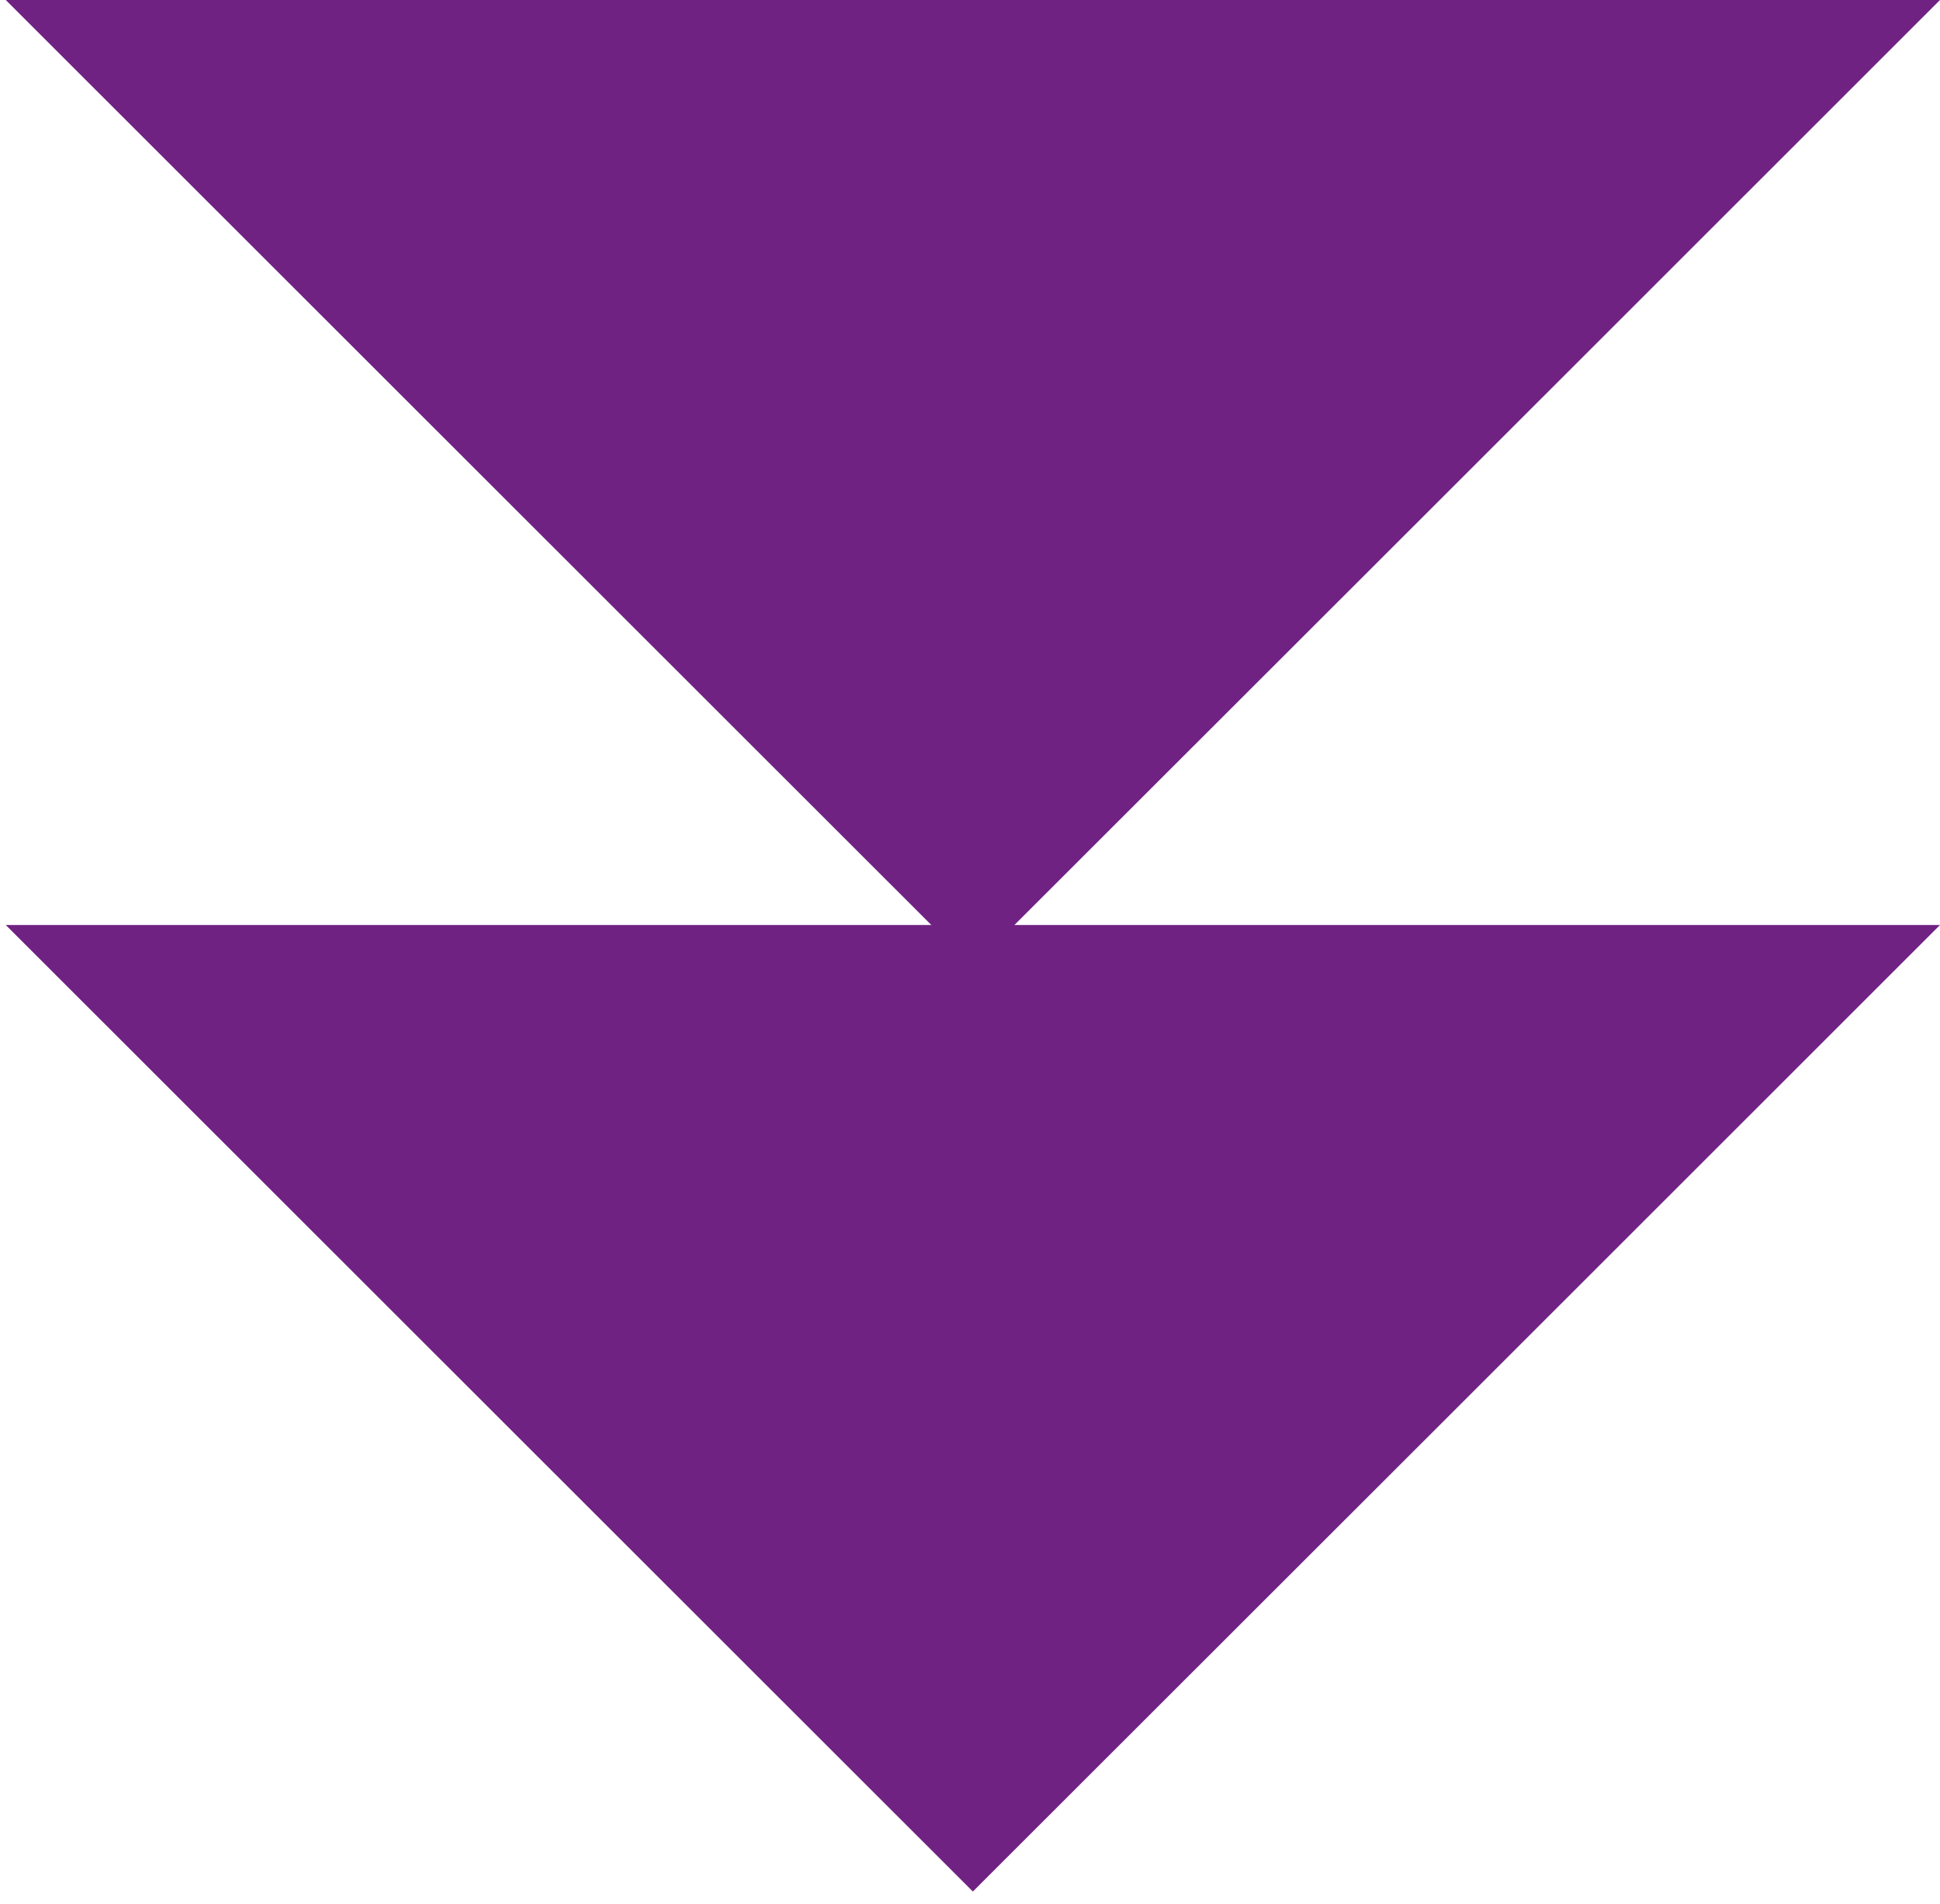
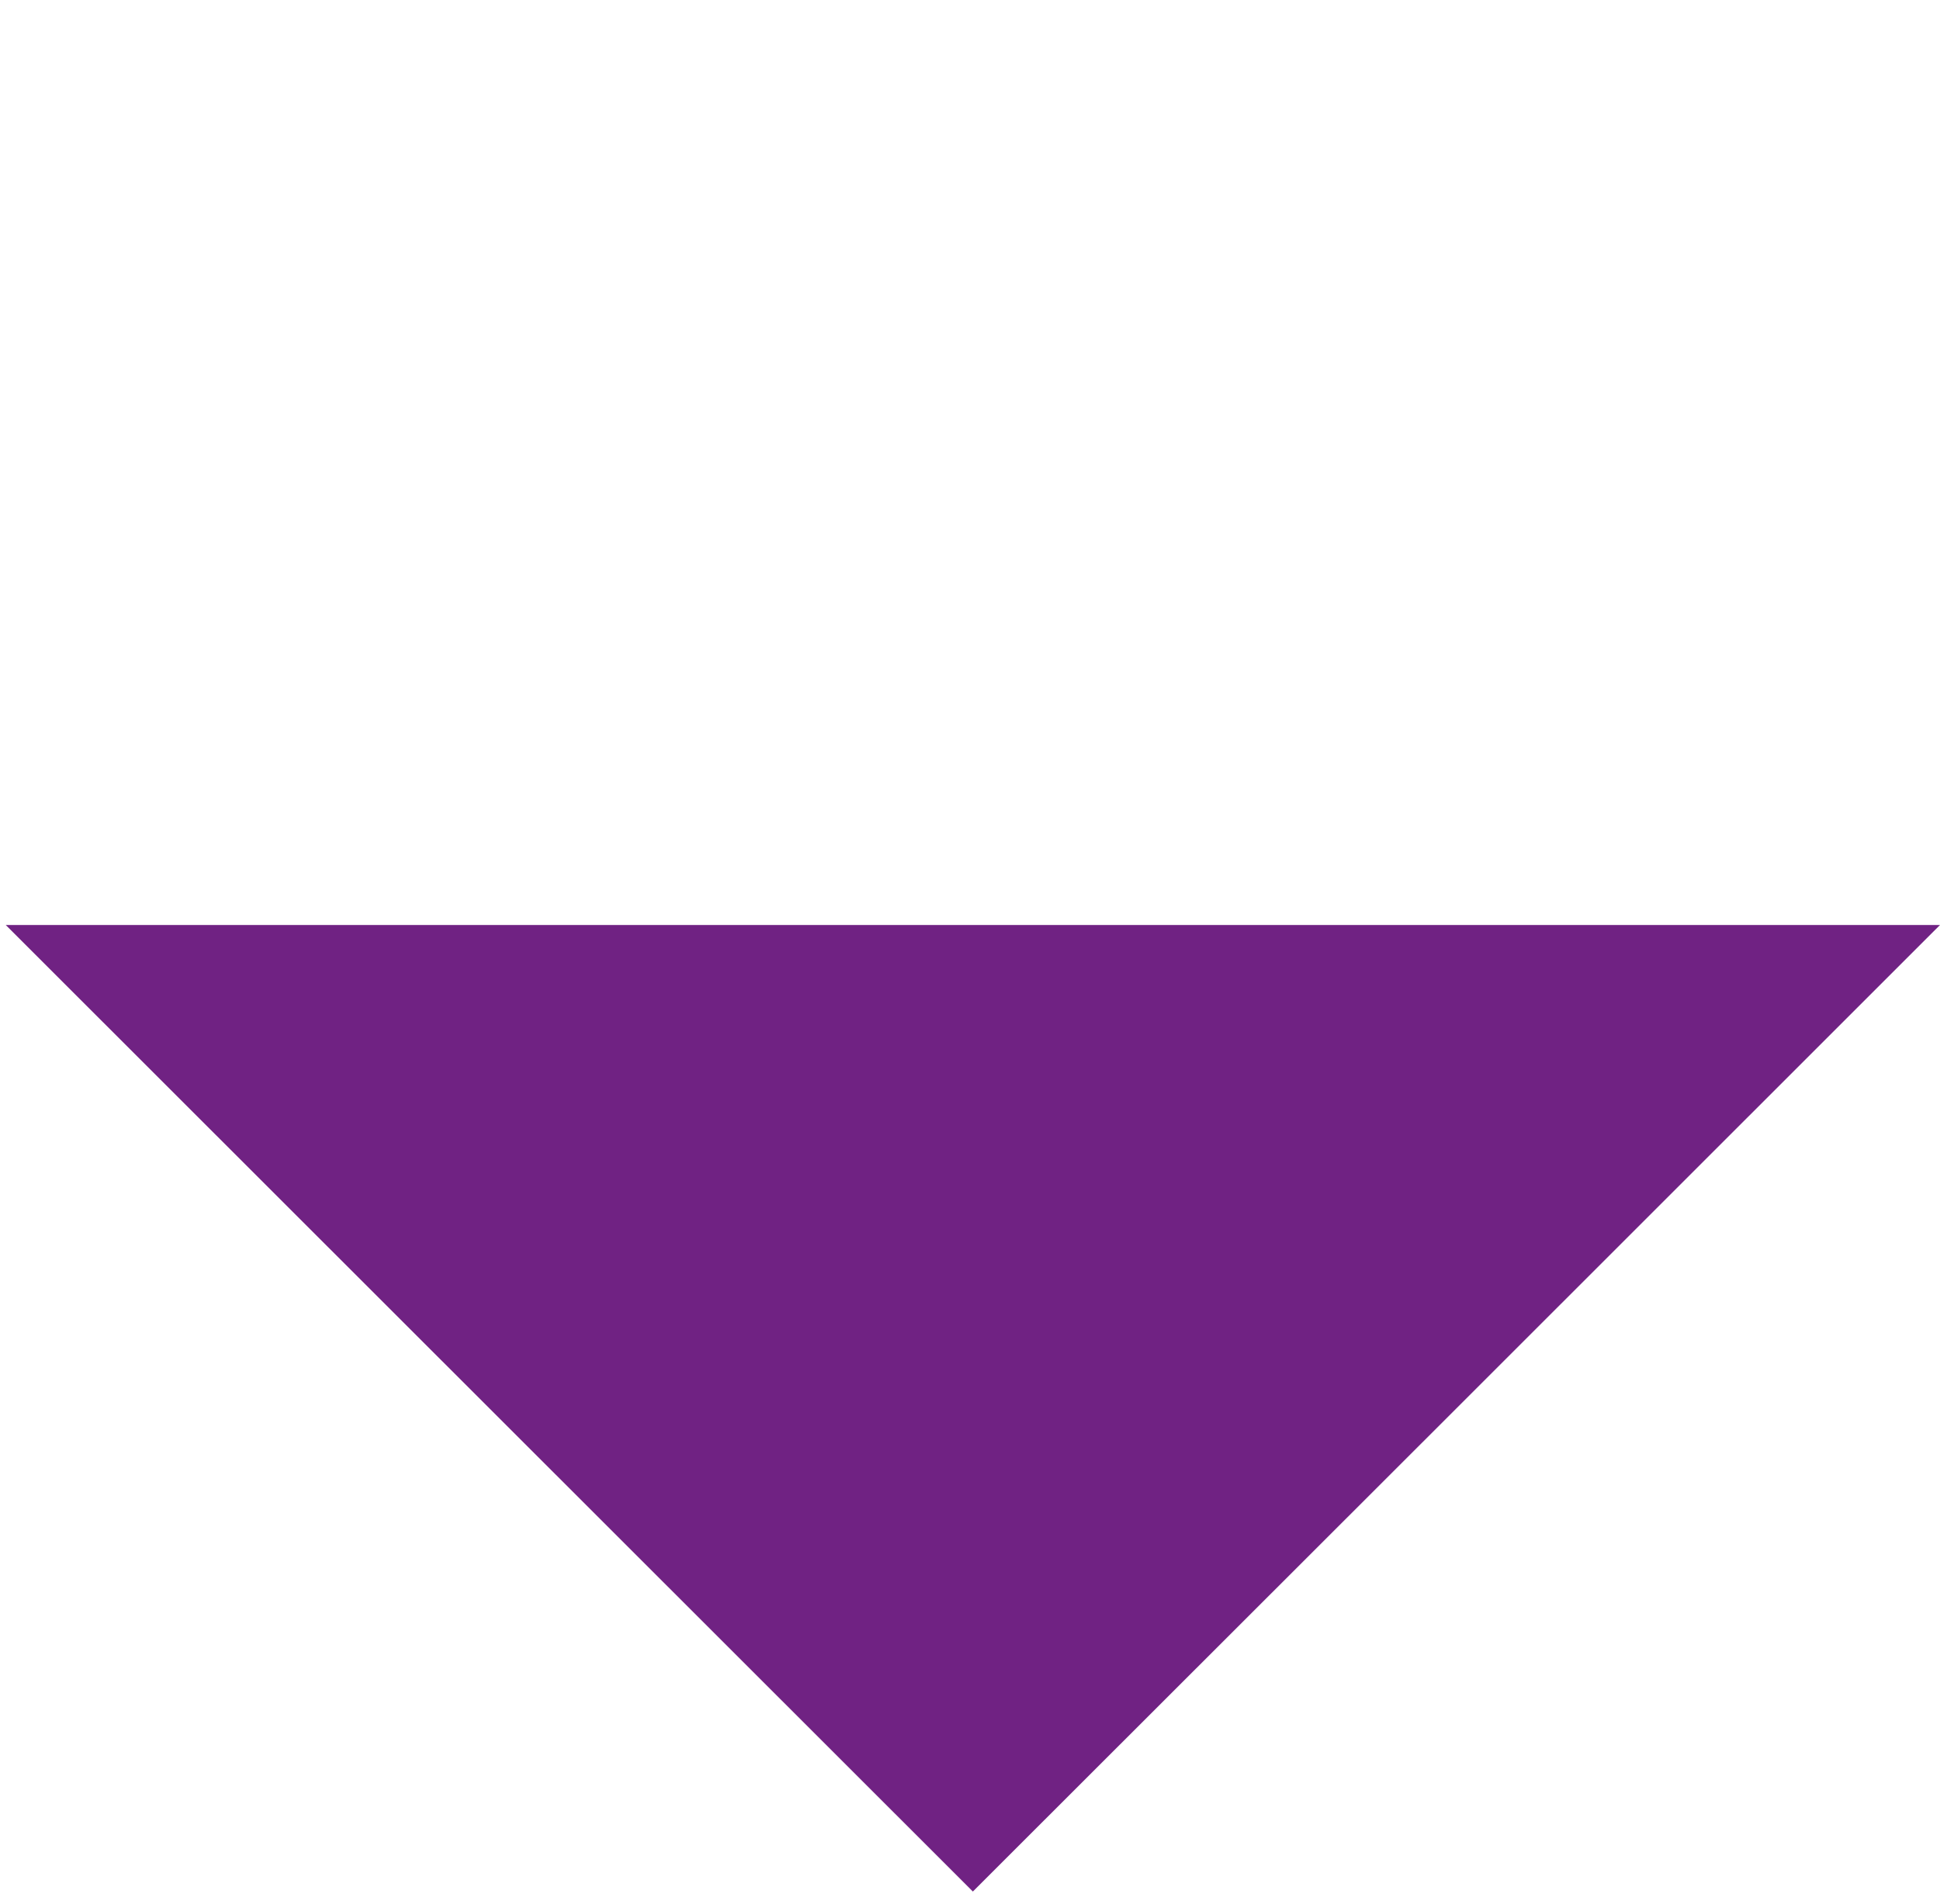
<svg xmlns="http://www.w3.org/2000/svg" width="109" height="107" viewBox="0 0 109 107" fill="none">
  <path d="M0.323 51.98L109 51.98C87.785 73.201 75.876 85.088 54.661 106.293L0.323 51.98Z" fill="#702283" />
-   <path d="M0.323 4.39049e-05L109 5.34058e-05C87.785 21.222 75.876 33.108 54.661 54.313L0.323 4.39049e-05Z" fill="#702283" />
</svg>